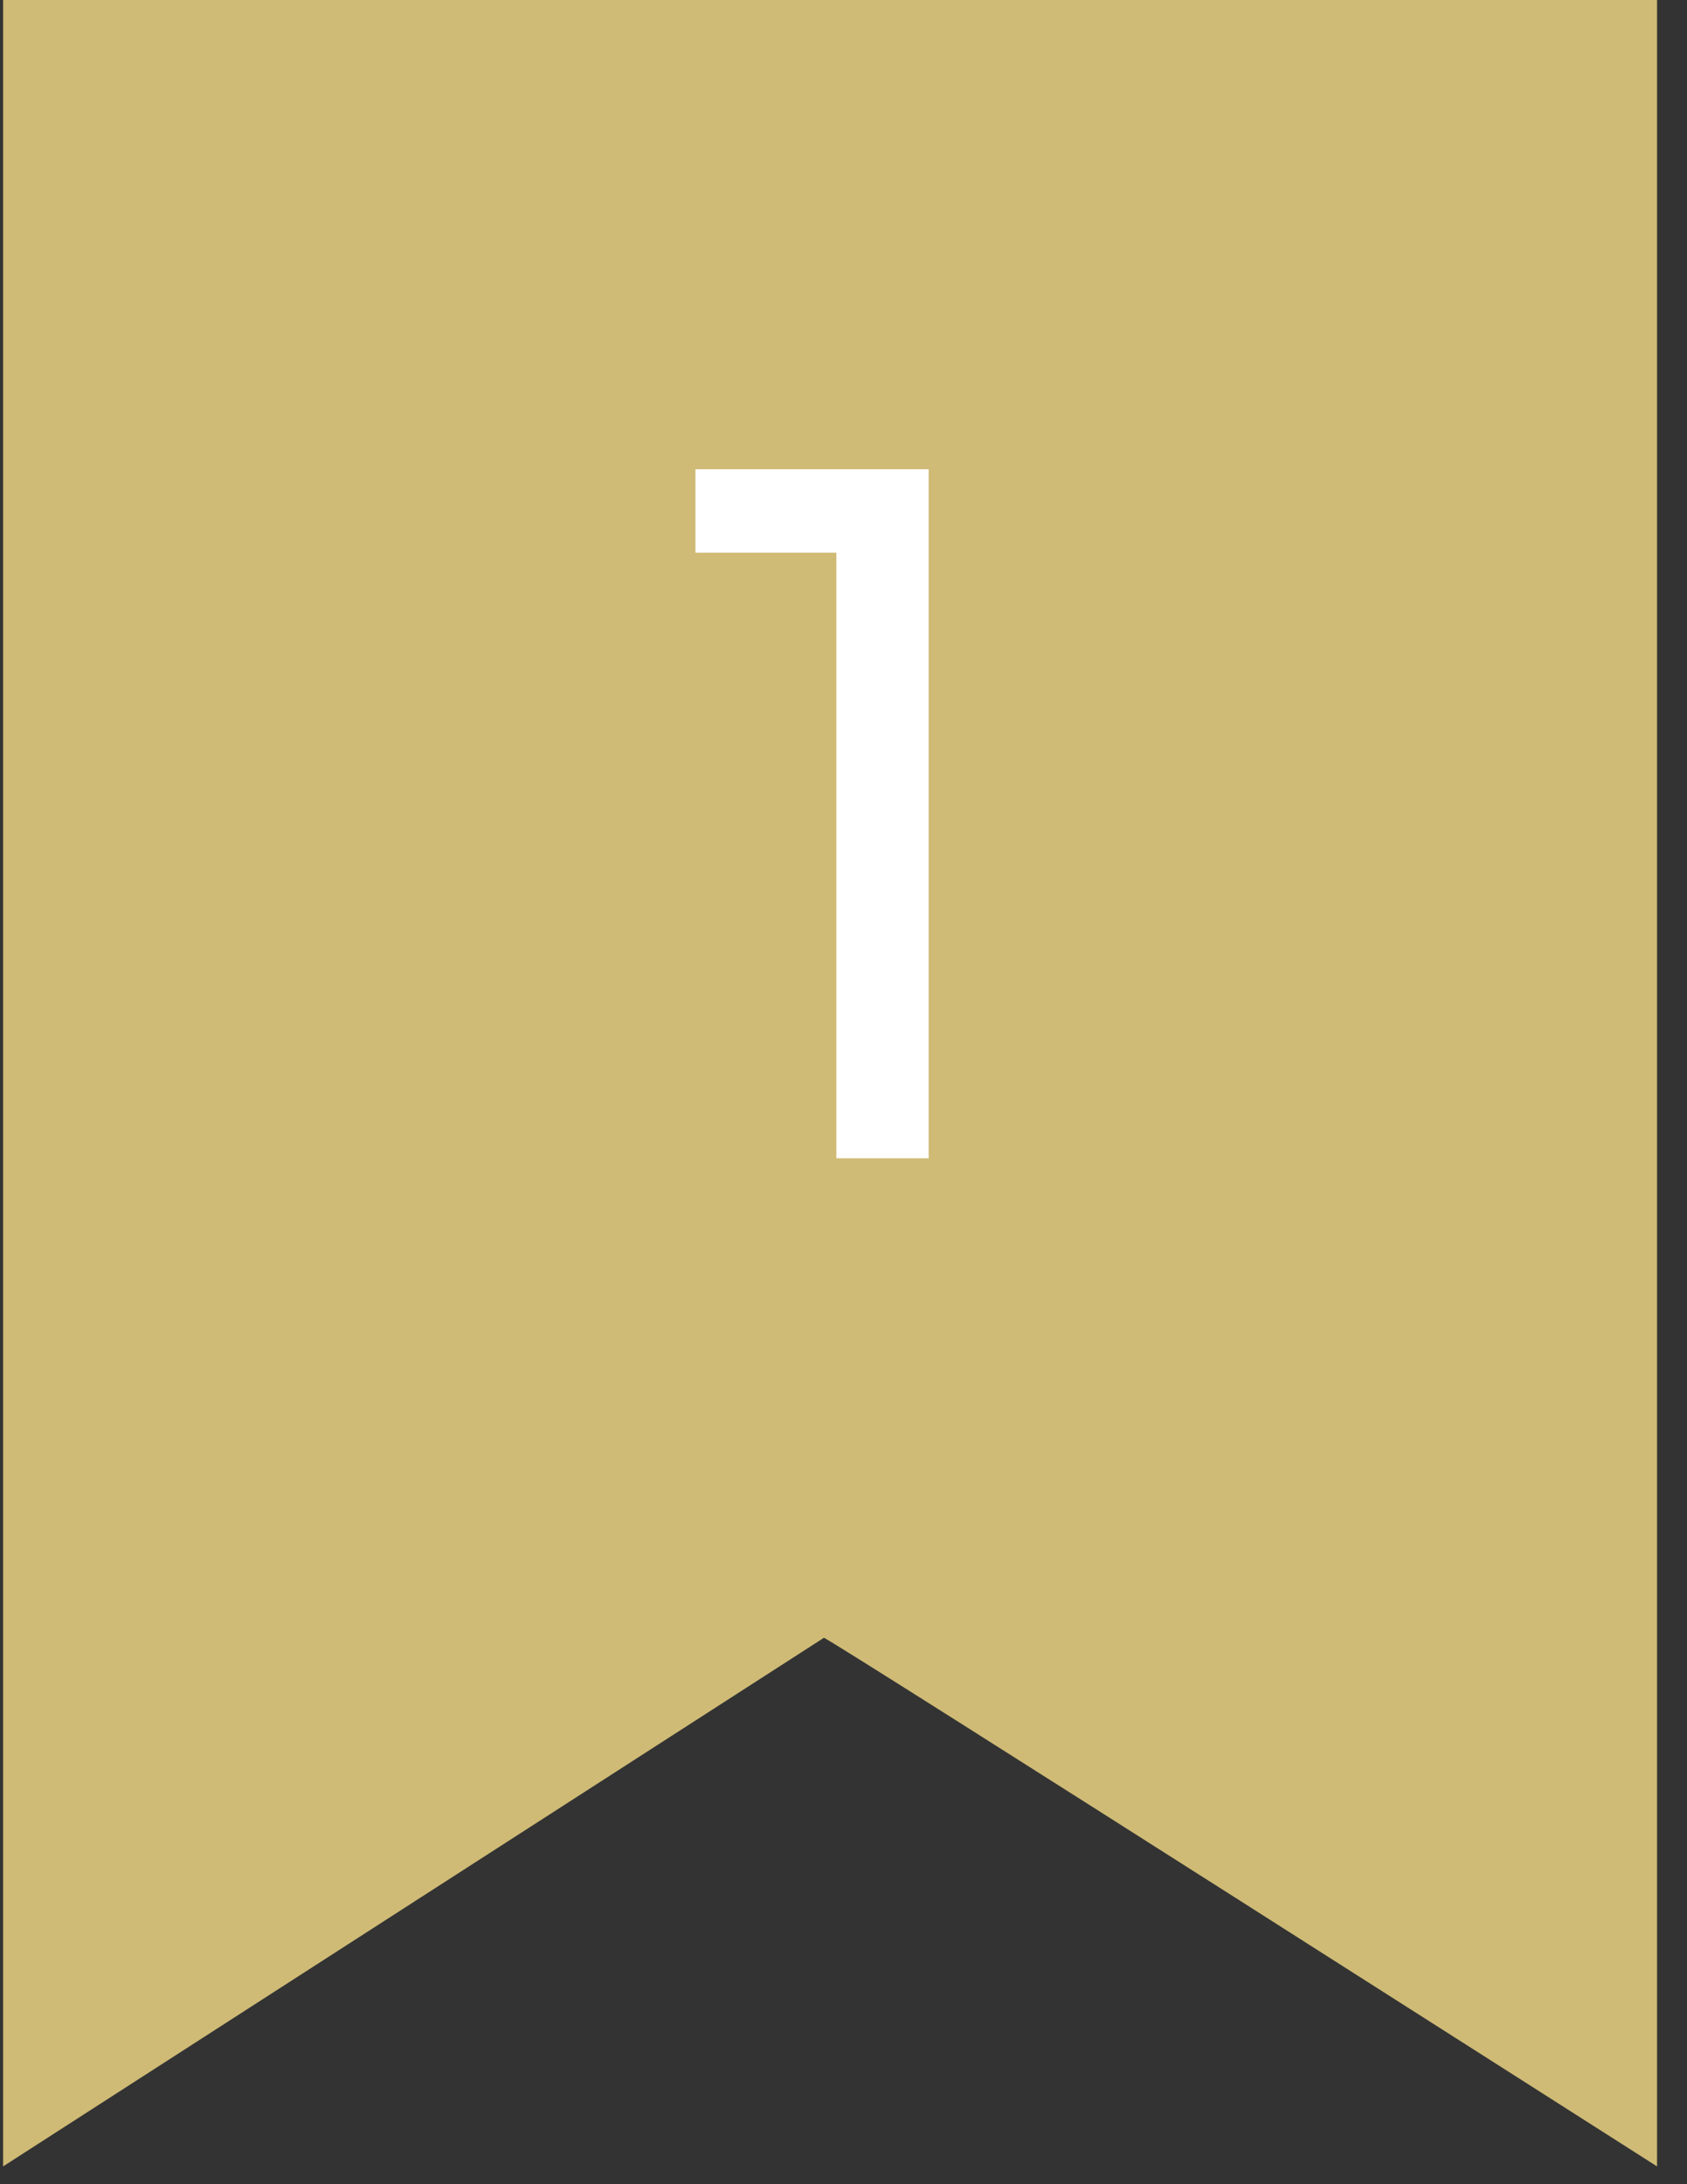
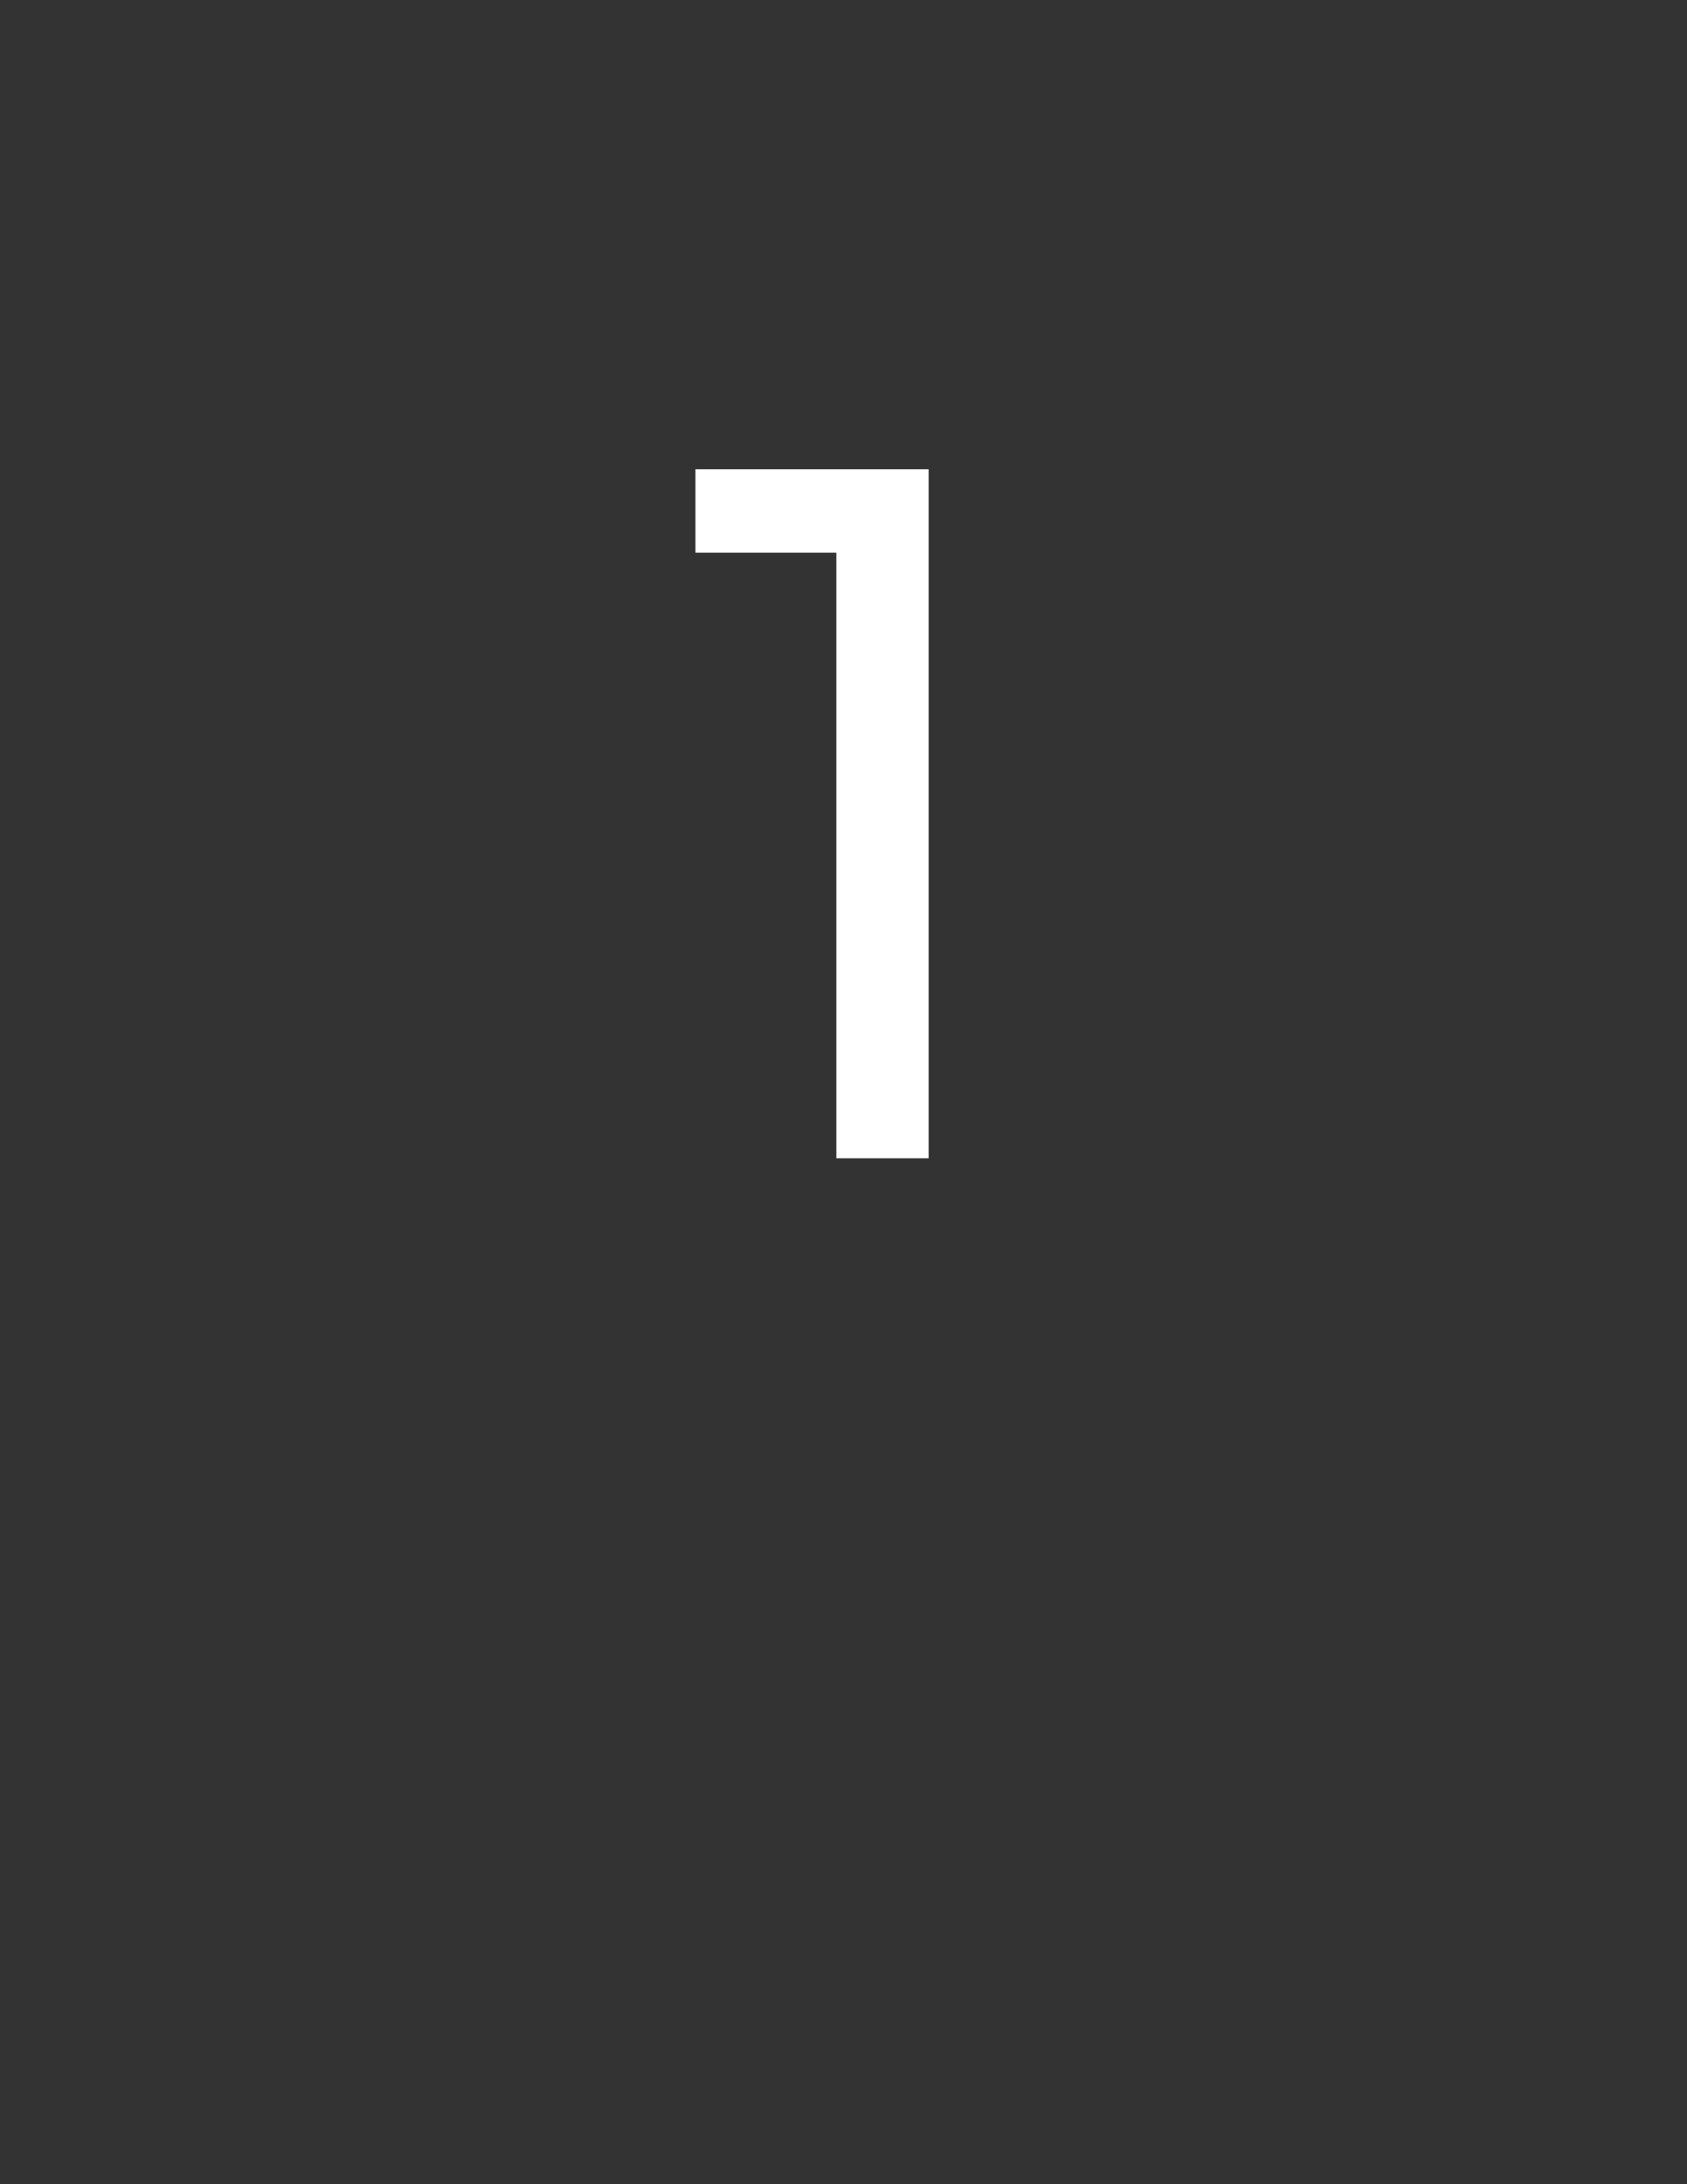
<svg xmlns="http://www.w3.org/2000/svg" width="51" height="66" viewBox="0 0 51 66" fill="none">
  <rect x="0" y="0" width="51" height="66" fill="#333333" stroke="none" />
-   <path d="M50.094 0V65.462C50.094 65.462 24.963 49.434 24.907 49.49L0.094 65.462V0H50.094Z" fill="#CFBB76" />
  <path d="M25.284 35V14.18H28.074V35H25.284ZM21.024 16.7V14.18H27.774V16.7H21.024Z" fill="white" />
</svg>